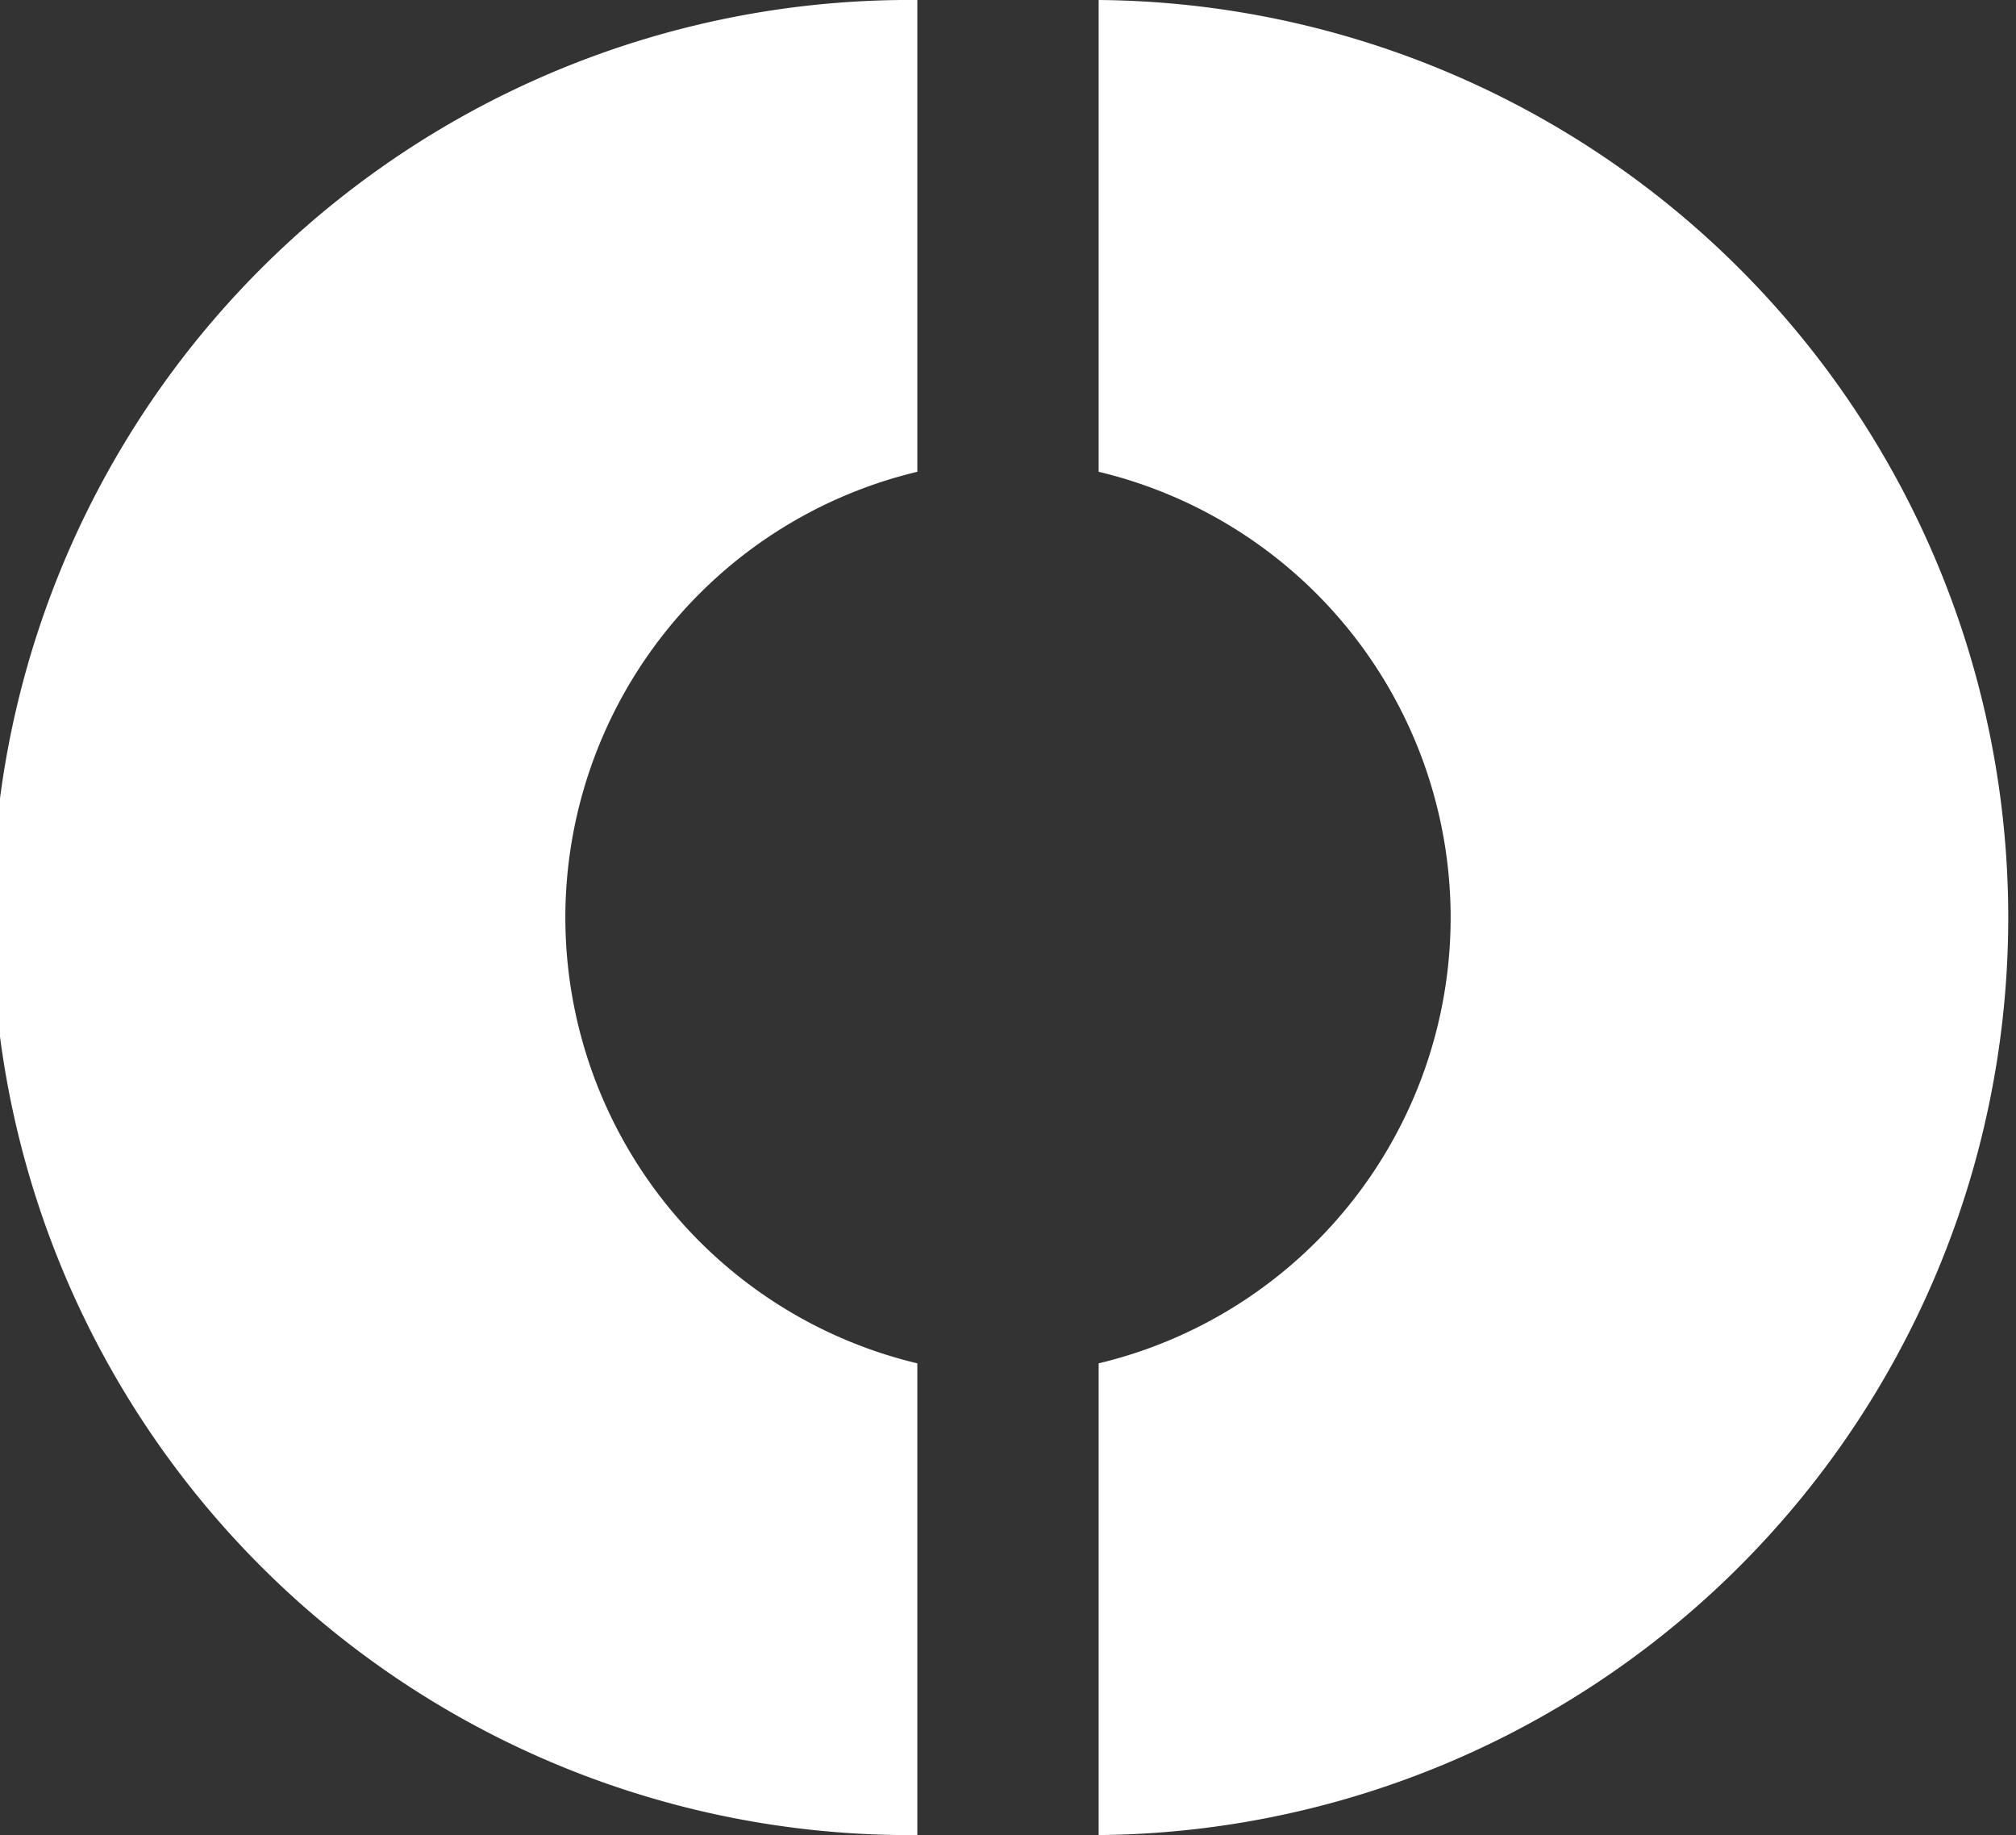
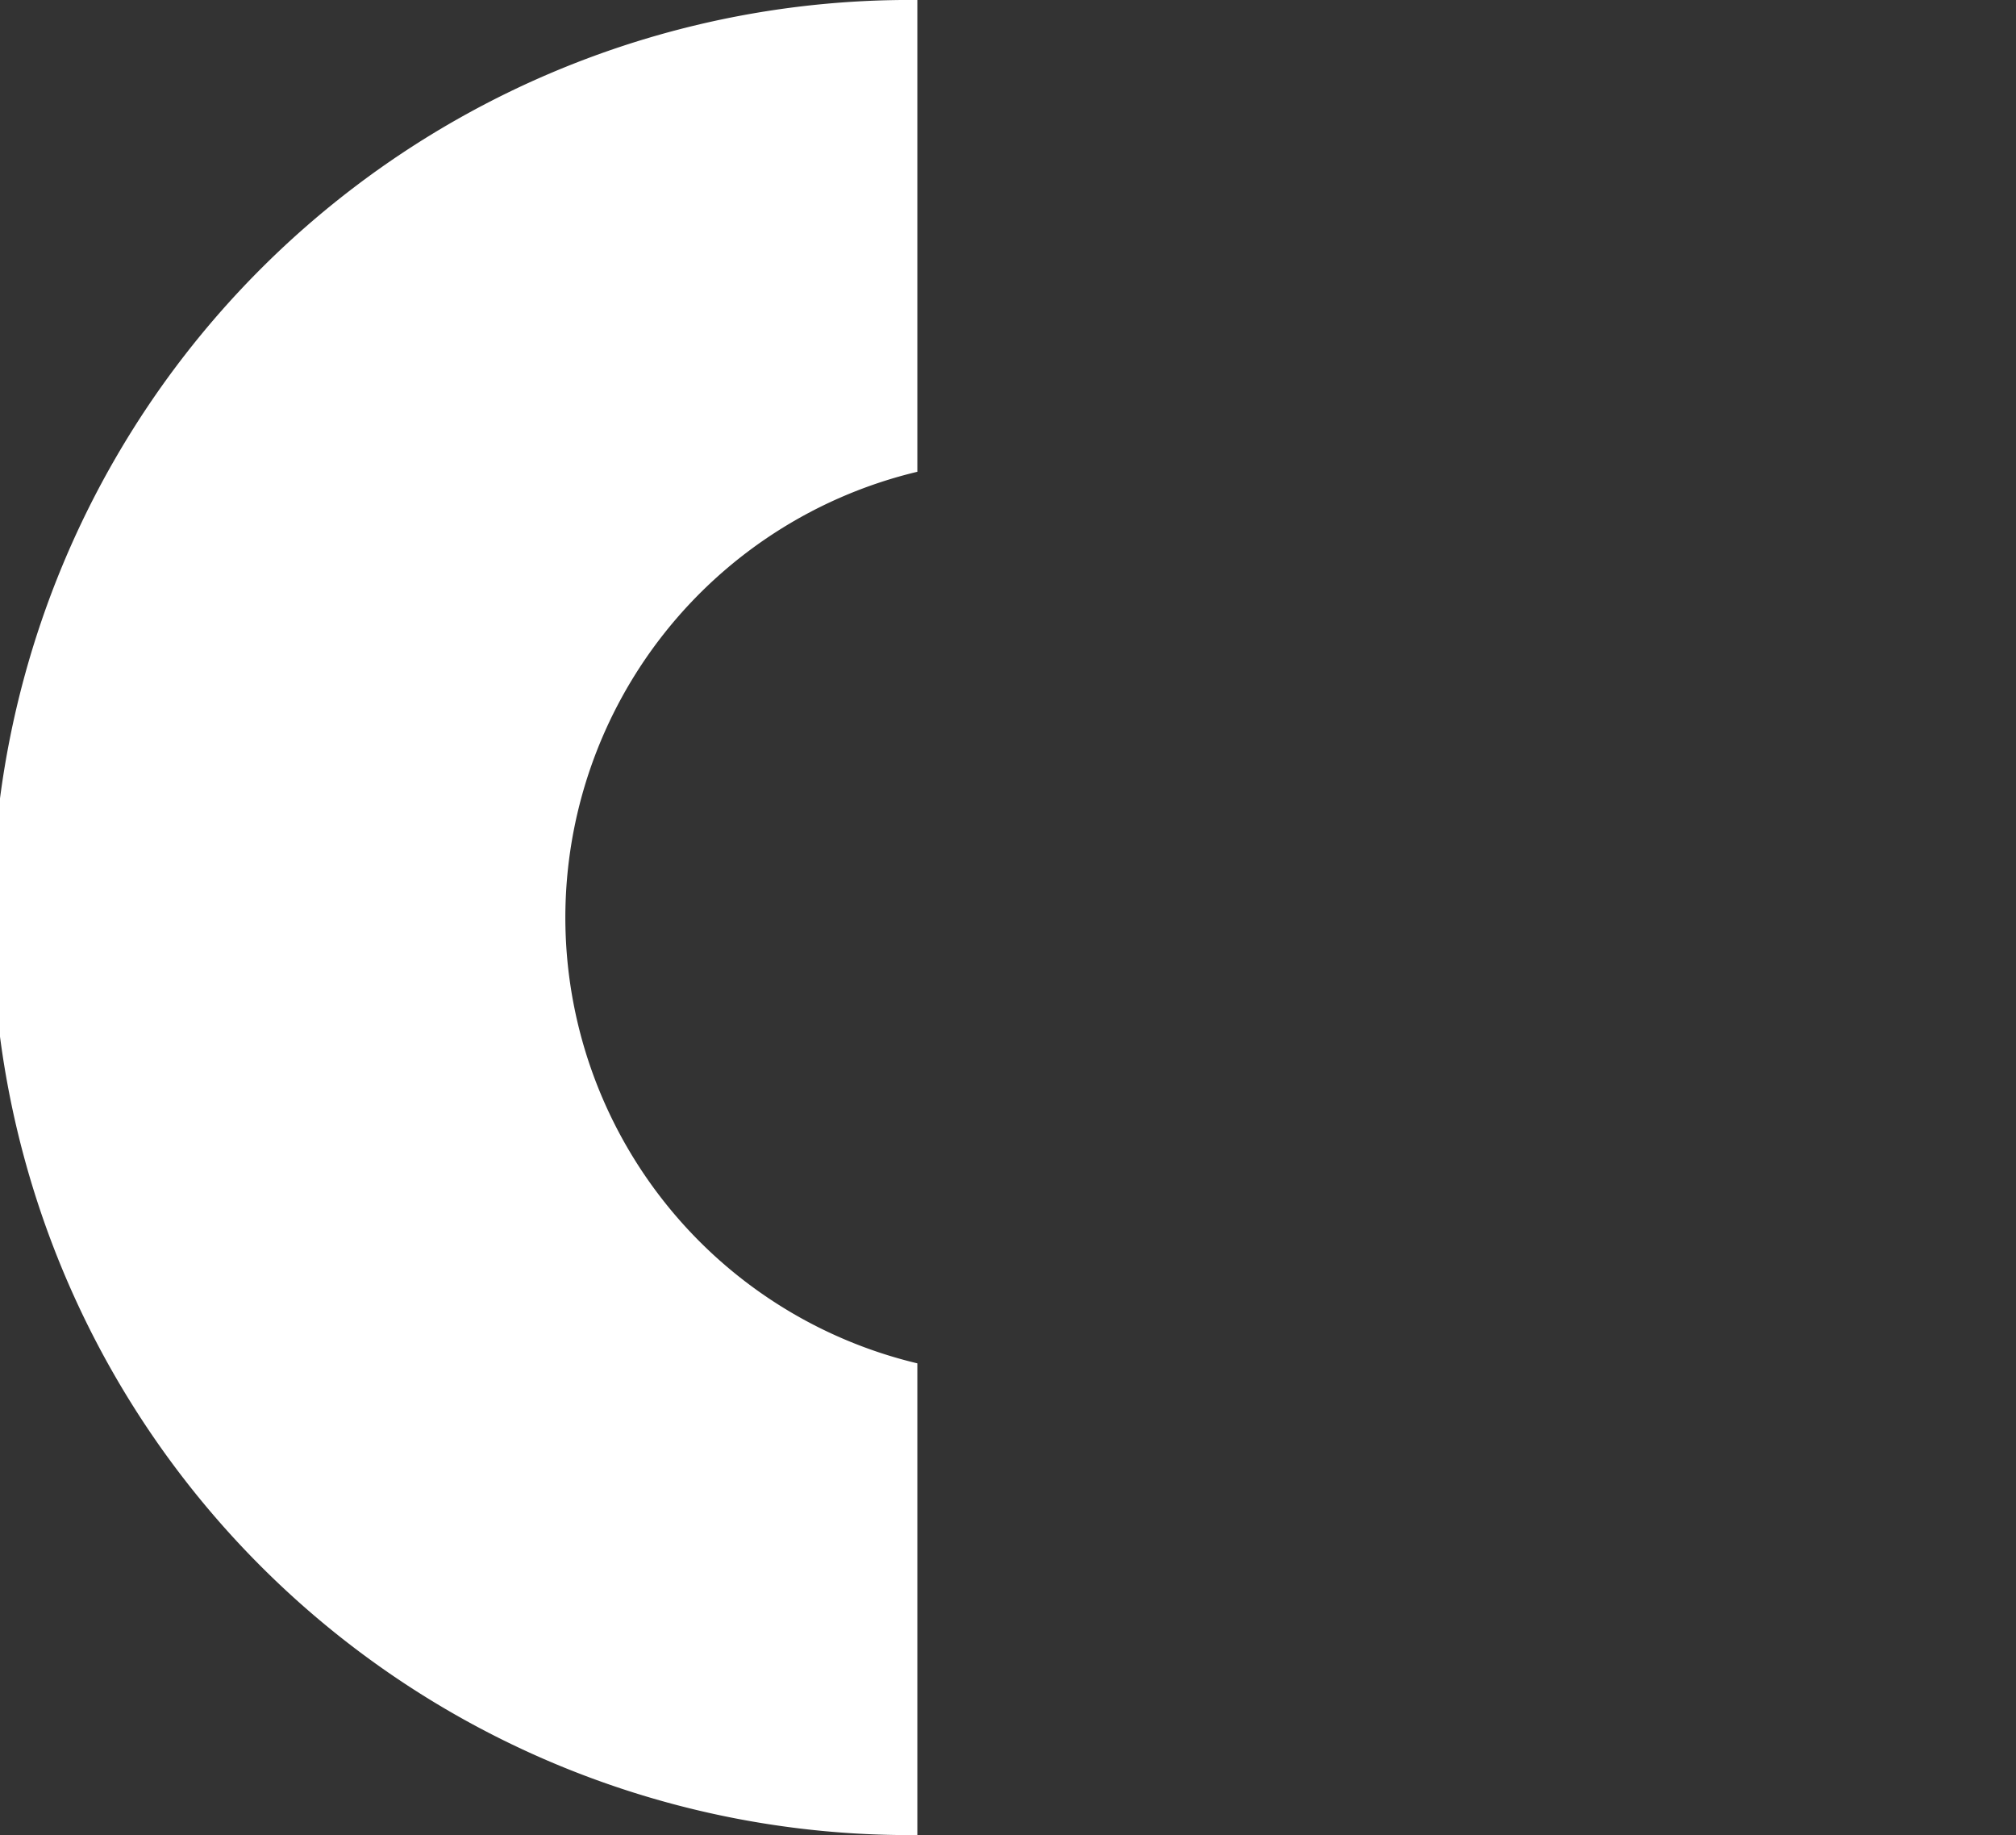
<svg xmlns="http://www.w3.org/2000/svg" width="30.71" height="27.947" viewBox="0 0 30.71 27.947">
  <rect x="0" y="0" width="30.71" height="27.947" fill="#333333" stroke="none" />
  <g id="Group_2" data-name="Group 2" transform="translate(-704.25 -447.75)">
    <path id="Path_1" data-name="Path 1" d="M712.862,461.724a6.984,6.984,0,0,1,5.362-6.789V447.75a13.974,13.974,0,1,0,0,27.947v-7.184A6.984,6.984,0,0,1,712.862,461.724Z" transform="translate(0 0)" fill="#fff" />
-     <path id="Path_2" data-name="Path 2" d="M761.112,461.724a6.984,6.984,0,0,0-5.362-6.789V447.75a13.974,13.974,0,0,1,0,27.947v-7.184A6.984,6.984,0,0,0,761.112,461.724Z" transform="translate(-34.764 0)" fill="#fff" />
  </g>
</svg>